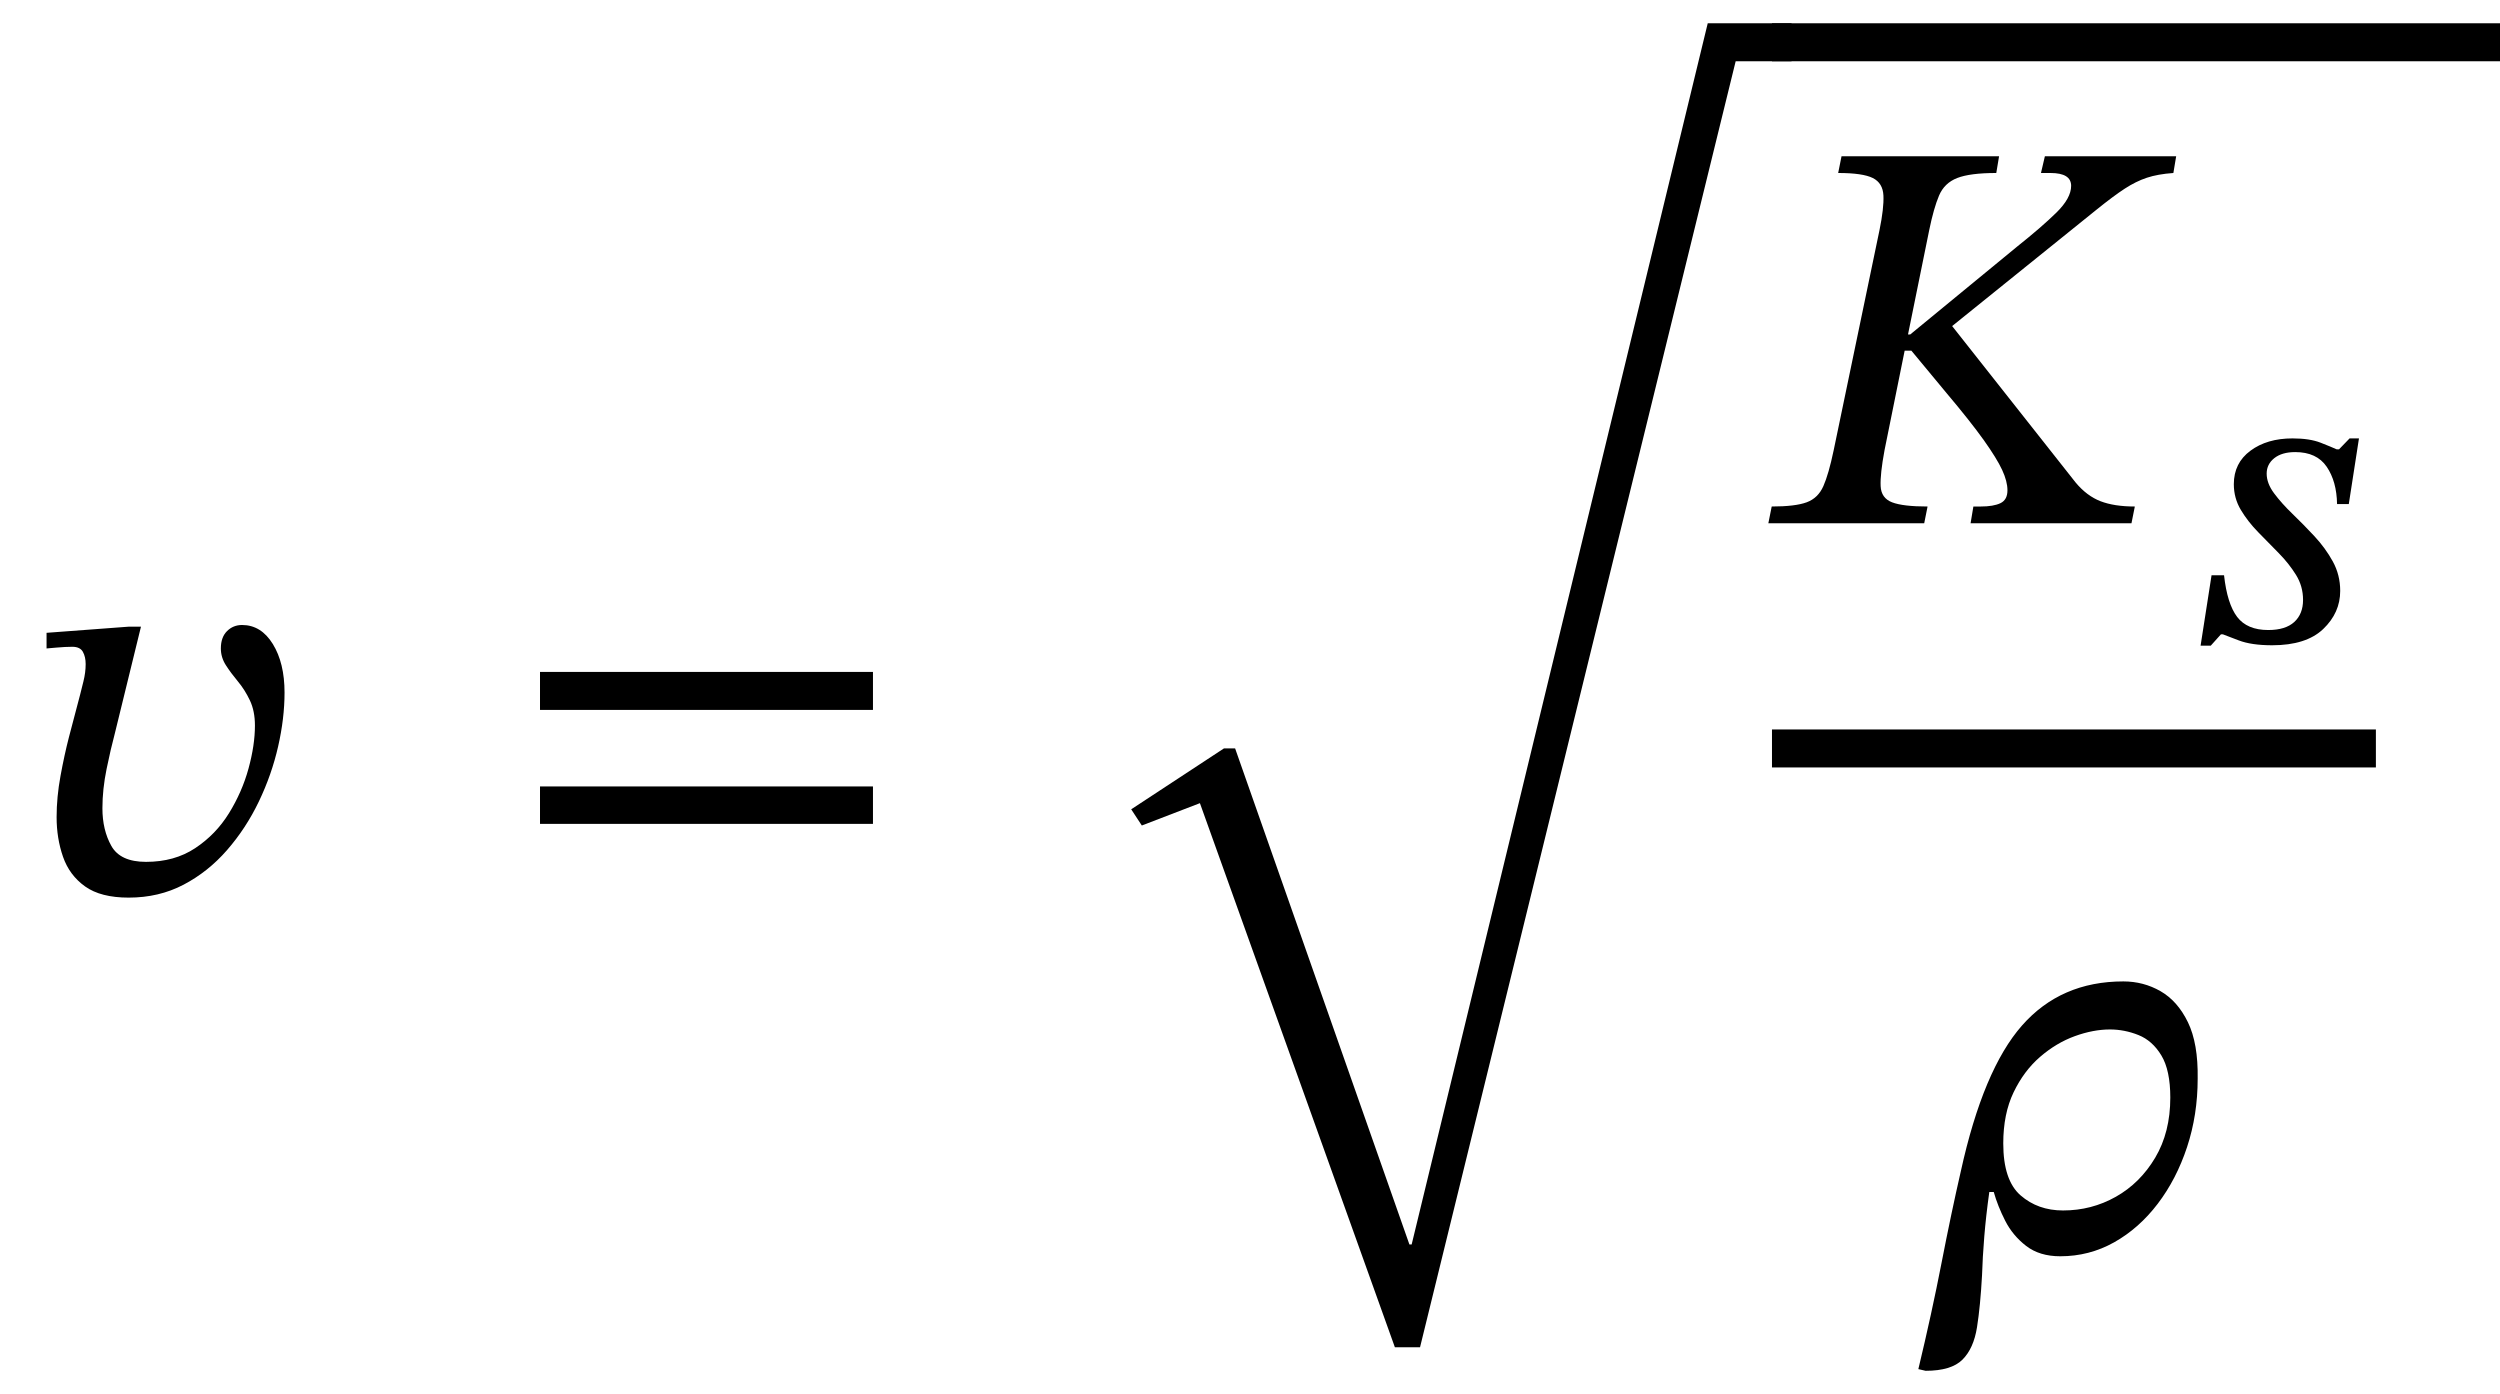
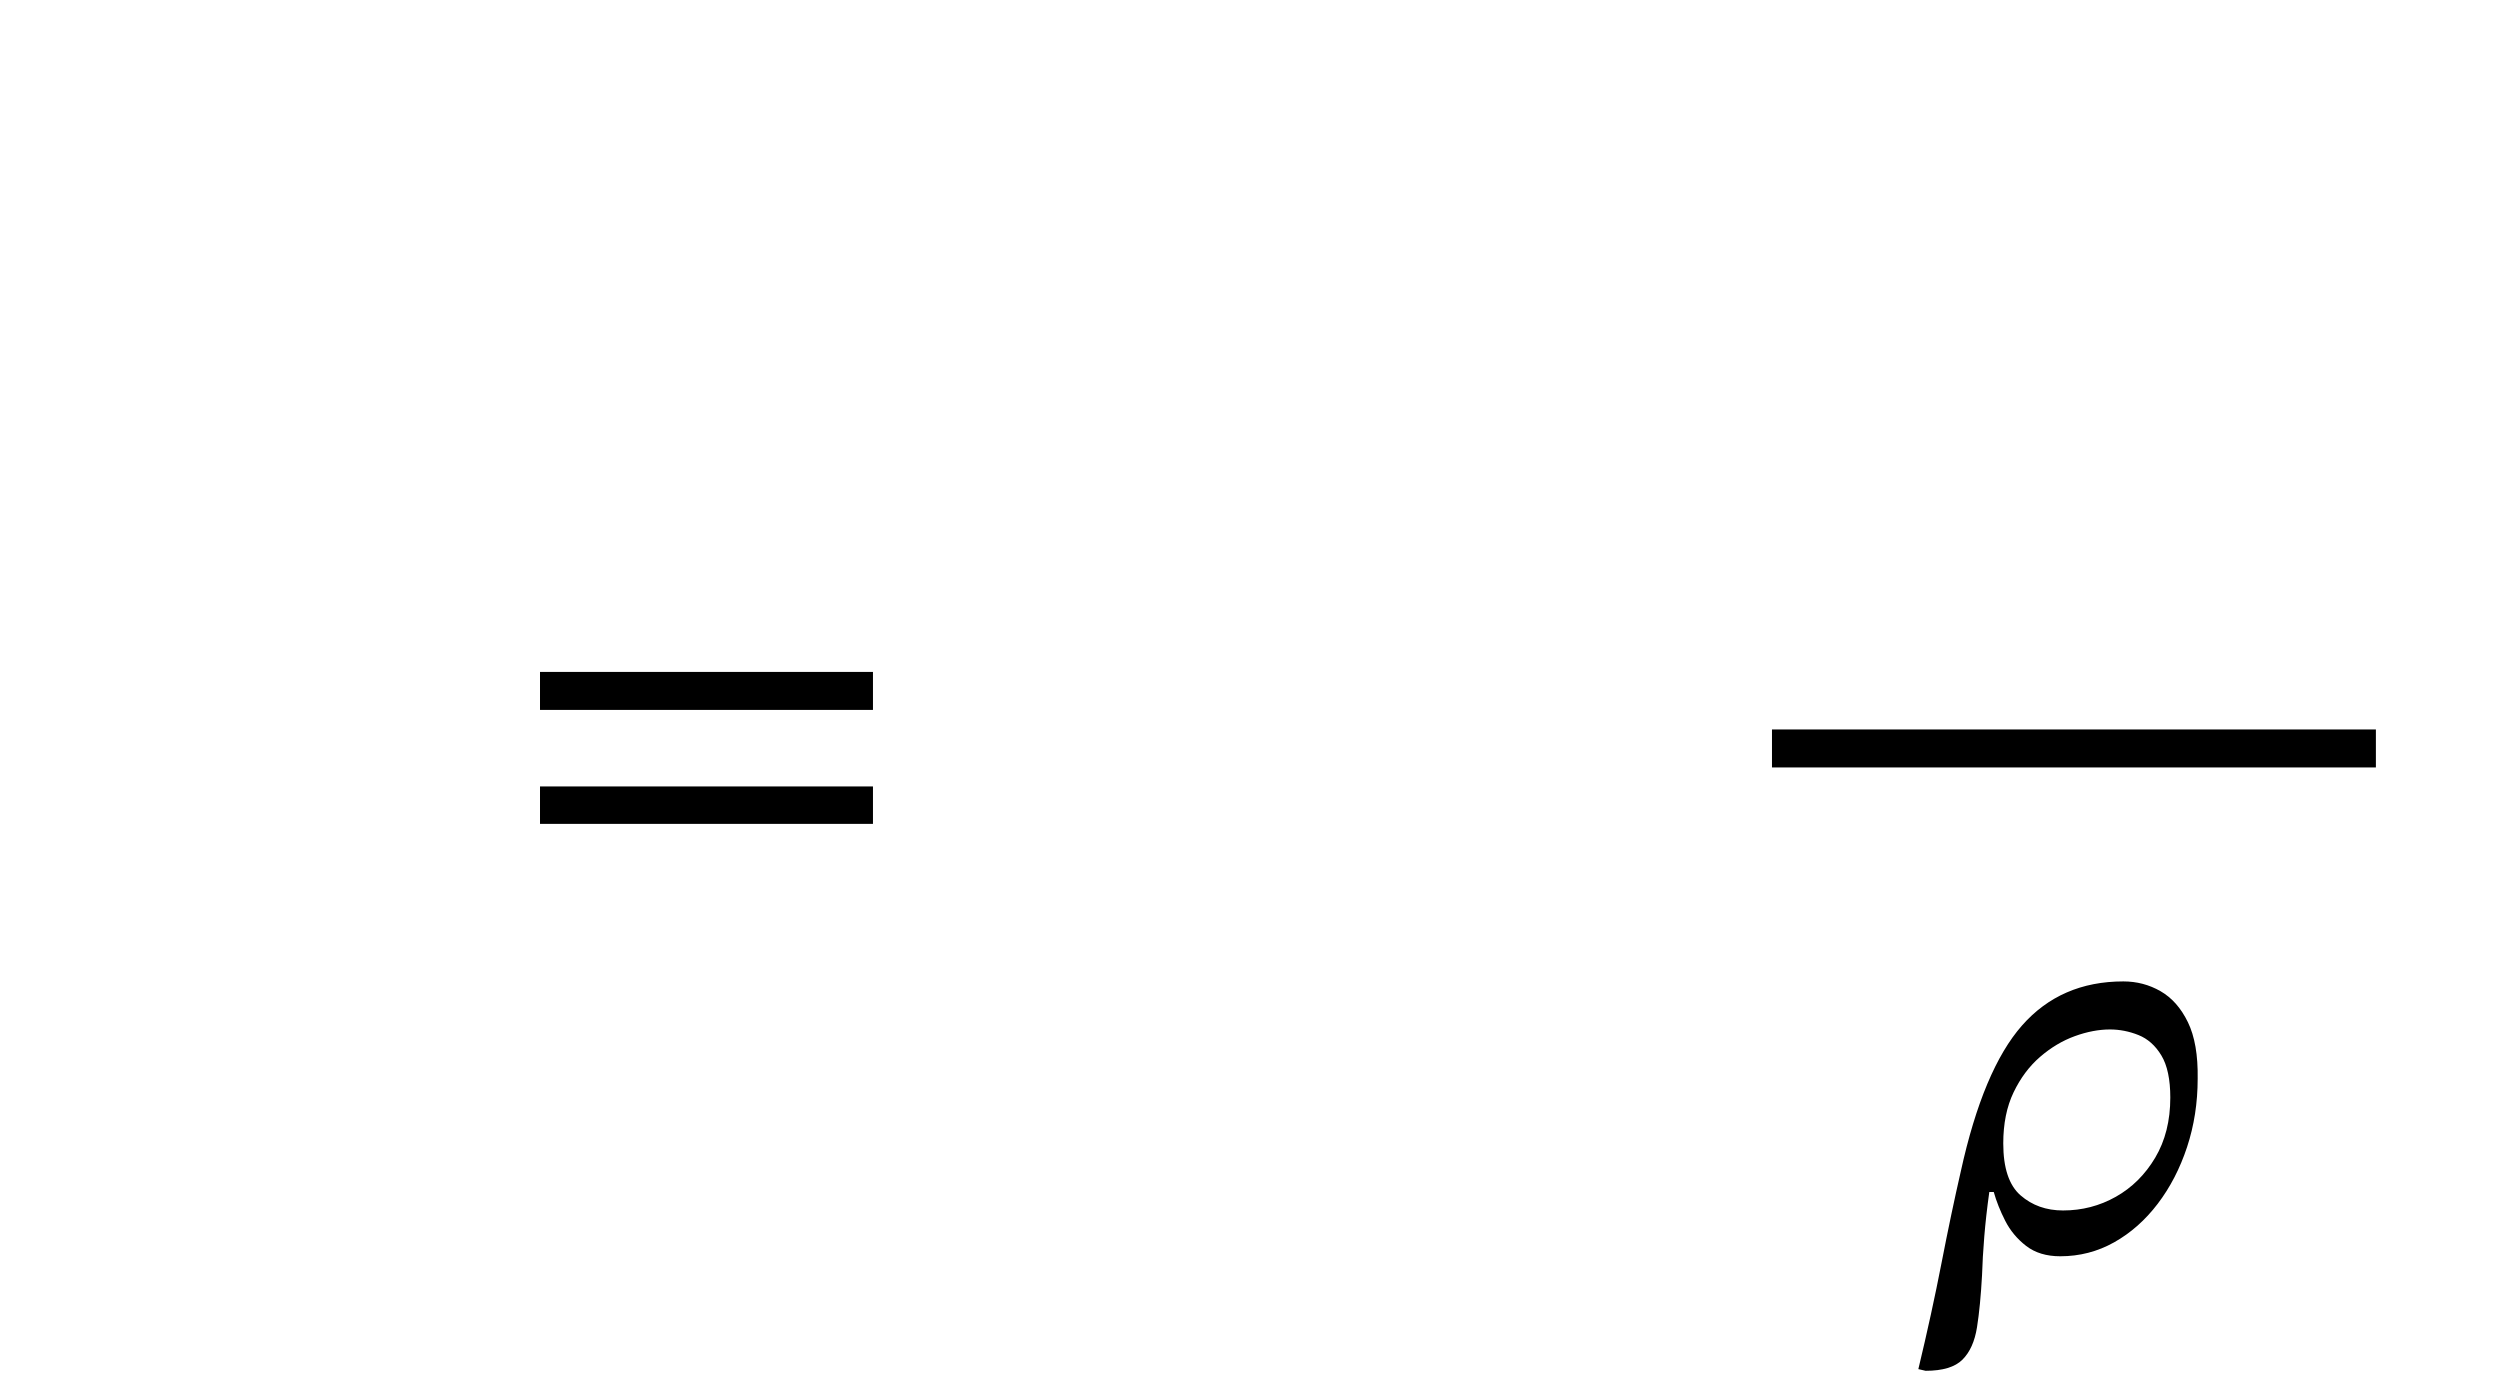
<svg xmlns="http://www.w3.org/2000/svg" width="107.401" height="59.89" viewBox="0.272 -38.346 107.401 59.89">
-   <path d="M 5.8 -11.424 L 5.8 -11.424 L 6.328 -11.424 L 5.2 -6.816 Q 5.032 -6.192 4.852 -5.316 Q 4.672 -4.44 4.672 -3.624 Q 4.672 -2.688 5.056 -2.004 Q 5.44 -1.32 6.544 -1.32 Q 7.768 -1.32 8.656 -1.908 Q 9.544 -2.496 10.108 -3.408 Q 10.672 -4.32 10.948 -5.328 Q 11.224 -6.336 11.224 -7.176 Q 11.224 -7.8 11.008 -8.256 Q 10.792 -8.712 10.492 -9.072 Q 10.192 -9.432 9.976 -9.768 Q 9.76 -10.104 9.76 -10.488 Q 9.76 -10.968 10.024 -11.232 Q 10.288 -11.496 10.672 -11.496 Q 11.488 -11.496 11.992 -10.68 Q 12.496 -9.864 12.496 -8.592 Q 12.496 -7.488 12.22 -6.276 Q 11.944 -5.064 11.392 -3.912 Q 10.84 -2.76 10.024 -1.824 Q 9.208 -0.888 8.152 -0.336 Q 7.096 0.216 5.8 0.216 Q 4.6 0.216 3.928 -0.264 Q 3.256 -0.744 2.98 -1.536 Q 2.704 -2.328 2.704 -3.24 Q 2.704 -4.104 2.872 -5.016 Q 3.04 -5.928 3.232 -6.672 L 3.712 -8.496 Q 3.76 -8.688 3.856 -9.072 Q 3.952 -9.456 3.952 -9.816 Q 3.952 -10.128 3.832 -10.344 Q 3.712 -10.56 3.376 -10.56 Q 3.088 -10.56 2.68 -10.524 Q 2.272 -10.488 2.272 -10.488 L 2.272 -11.16 Z " fill="black" />
  <path d="M 37.775 -7.848 L 37.775 -7.848 L 23.471 -7.848 L 23.471 -9.48 L 37.775 -9.48 Z M 37.775 -2.952 L 37.775 -2.952 L 23.471 -2.952 L 23.471 -4.56 L 37.775 -4.56 Z " fill="black" />
-   <path d="M 73.637 -37.346 L 73.637 -37.346 L 77.237 -37.346 L 77.237 -35.714 L 74.837 -35.714 L 61.277 19.534 L 60.197 19.534 L 51.821 -3.842 L 49.325 -2.882 L 48.869 -3.578 L 52.853 -6.194 L 53.333 -6.194 L 60.821 15.118 L 60.917 15.118 Z " fill="black" />
-   <path d="M 79.049 -19.01 L 79.049 -19.01 L 81.017 -28.466 Q 81.209 -29.402 81.185 -29.942 Q 81.161 -30.482 80.729 -30.698 Q 80.297 -30.914 79.241 -30.914 L 79.385 -31.634 L 86.153 -31.634 L 86.033 -30.914 Q 84.905 -30.914 84.353 -30.698 Q 83.801 -30.482 83.573 -29.942 Q 83.345 -29.402 83.153 -28.466 L 82.241 -23.978 L 82.337 -23.978 L 86.921 -27.746 Q 87.977 -28.586 88.613 -29.21 Q 89.249 -29.834 89.249 -30.362 Q 89.249 -30.914 88.361 -30.914 L 87.953 -30.914 L 88.121 -31.634 L 93.761 -31.634 L 93.641 -30.914 Q 92.969 -30.866 92.501 -30.71 Q 92.033 -30.554 91.553 -30.242 Q 91.073 -29.93 90.329 -29.33 L 84.137 -24.338 L 89.441 -17.618 Q 89.921 -17.042 90.509 -16.814 Q 91.097 -16.586 91.985 -16.586 L 91.841 -15.866 L 84.929 -15.866 L 85.049 -16.586 L 85.361 -16.586 Q 85.913 -16.586 86.213 -16.73 Q 86.513 -16.874 86.513 -17.282 Q 86.513 -17.666 86.285 -18.158 Q 86.057 -18.65 85.493 -19.442 Q 84.929 -20.234 83.897 -21.458 L 82.385 -23.282 L 82.097 -23.282 L 81.233 -19.01 Q 81.041 -17.978 81.065 -17.462 Q 81.089 -16.946 81.557 -16.766 Q 82.025 -16.586 83.081 -16.586 L 82.937 -15.866 L 76.241 -15.866 L 76.385 -16.586 Q 77.393 -16.586 77.885 -16.766 Q 78.377 -16.946 78.605 -17.462 Q 78.833 -17.978 79.049 -19.01 Z " fill="black" />
-   <path d="M 101.614 -19.512 L 101.614 -19.512 L 101.177 -16.69 L 100.673 -16.69 Q 100.657 -17.664 100.228 -18.294 Q 99.8 -18.924 98.876 -18.924 Q 98.305 -18.924 97.977 -18.664 Q 97.649 -18.403 97.649 -18 Q 97.649 -17.58 97.969 -17.152 Q 98.288 -16.723 98.758 -16.27 Q 99.229 -15.816 99.699 -15.312 Q 100.169 -14.808 100.489 -14.228 Q 100.808 -13.649 100.808 -12.96 Q 100.808 -12.019 100.077 -11.322 Q 99.346 -10.625 97.885 -10.625 Q 96.994 -10.625 96.448 -10.835 Q 95.902 -11.045 95.768 -11.095 L 95.684 -11.095 L 95.247 -10.608 L 94.81 -10.608 L 95.281 -13.632 L 95.818 -13.632 Q 95.953 -12.406 96.381 -11.843 Q 96.809 -11.28 97.717 -11.28 Q 98.456 -11.28 98.834 -11.624 Q 99.212 -11.969 99.212 -12.574 Q 99.212 -13.162 98.909 -13.649 Q 98.607 -14.136 98.17 -14.581 Q 97.733 -15.026 97.288 -15.48 Q 96.843 -15.934 96.541 -16.438 Q 96.238 -16.942 96.238 -17.546 Q 96.238 -18.454 96.952 -18.983 Q 97.666 -19.512 98.758 -19.512 Q 99.497 -19.512 99.968 -19.327 Q 100.438 -19.142 100.657 -19.042 L 100.757 -19.042 L 101.211 -19.512 Z " fill="black" />
  <path d="M 85.733 12.864 L 85.733 12.864 Q 85.589 13.896 85.517 14.784 Q 85.445 15.672 85.421 16.44 Q 85.349 17.76 85.205 18.672 Q 85.061 19.584 84.581 20.064 Q 84.101 20.544 82.997 20.544 L 82.685 20.472 Q 83.261 18.072 83.681 15.912 Q 84.101 13.752 84.509 11.976 Q 85.469 7.608 87.137 5.712 Q 88.805 3.816 91.493 3.816 Q 92.357 3.816 93.089 4.236 Q 93.821 4.656 94.265 5.568 Q 94.709 6.48 94.685 7.992 Q 94.685 9.552 94.229 10.932 Q 93.773 12.312 92.969 13.368 Q 92.165 14.424 91.097 15.024 Q 90.029 15.624 88.781 15.624 Q 87.893 15.624 87.317 15.18 Q 86.741 14.736 86.417 14.1 Q 86.093 13.464 85.925 12.864 Z M 86.333 10.776 L 86.333 10.776 Q 86.333 12.36 87.077 13.008 Q 87.821 13.656 88.901 13.656 Q 90.125 13.656 91.169 13.068 Q 92.213 12.48 92.861 11.388 Q 93.509 10.296 93.509 8.808 Q 93.509 7.632 93.125 6.996 Q 92.741 6.36 92.141 6.12 Q 91.541 5.88 90.917 5.88 Q 90.197 5.88 89.405 6.168 Q 88.613 6.456 87.917 7.056 Q 87.221 7.656 86.777 8.58 Q 86.333 9.504 86.333 10.776 Z " fill="black" />
  <rect x="76.397" y="-7.008" width="25.944" height="1.632" fill="black" />
-   <rect x="76.397" y="-37.346" width="31.276" height="1.632" fill="black" />
</svg>